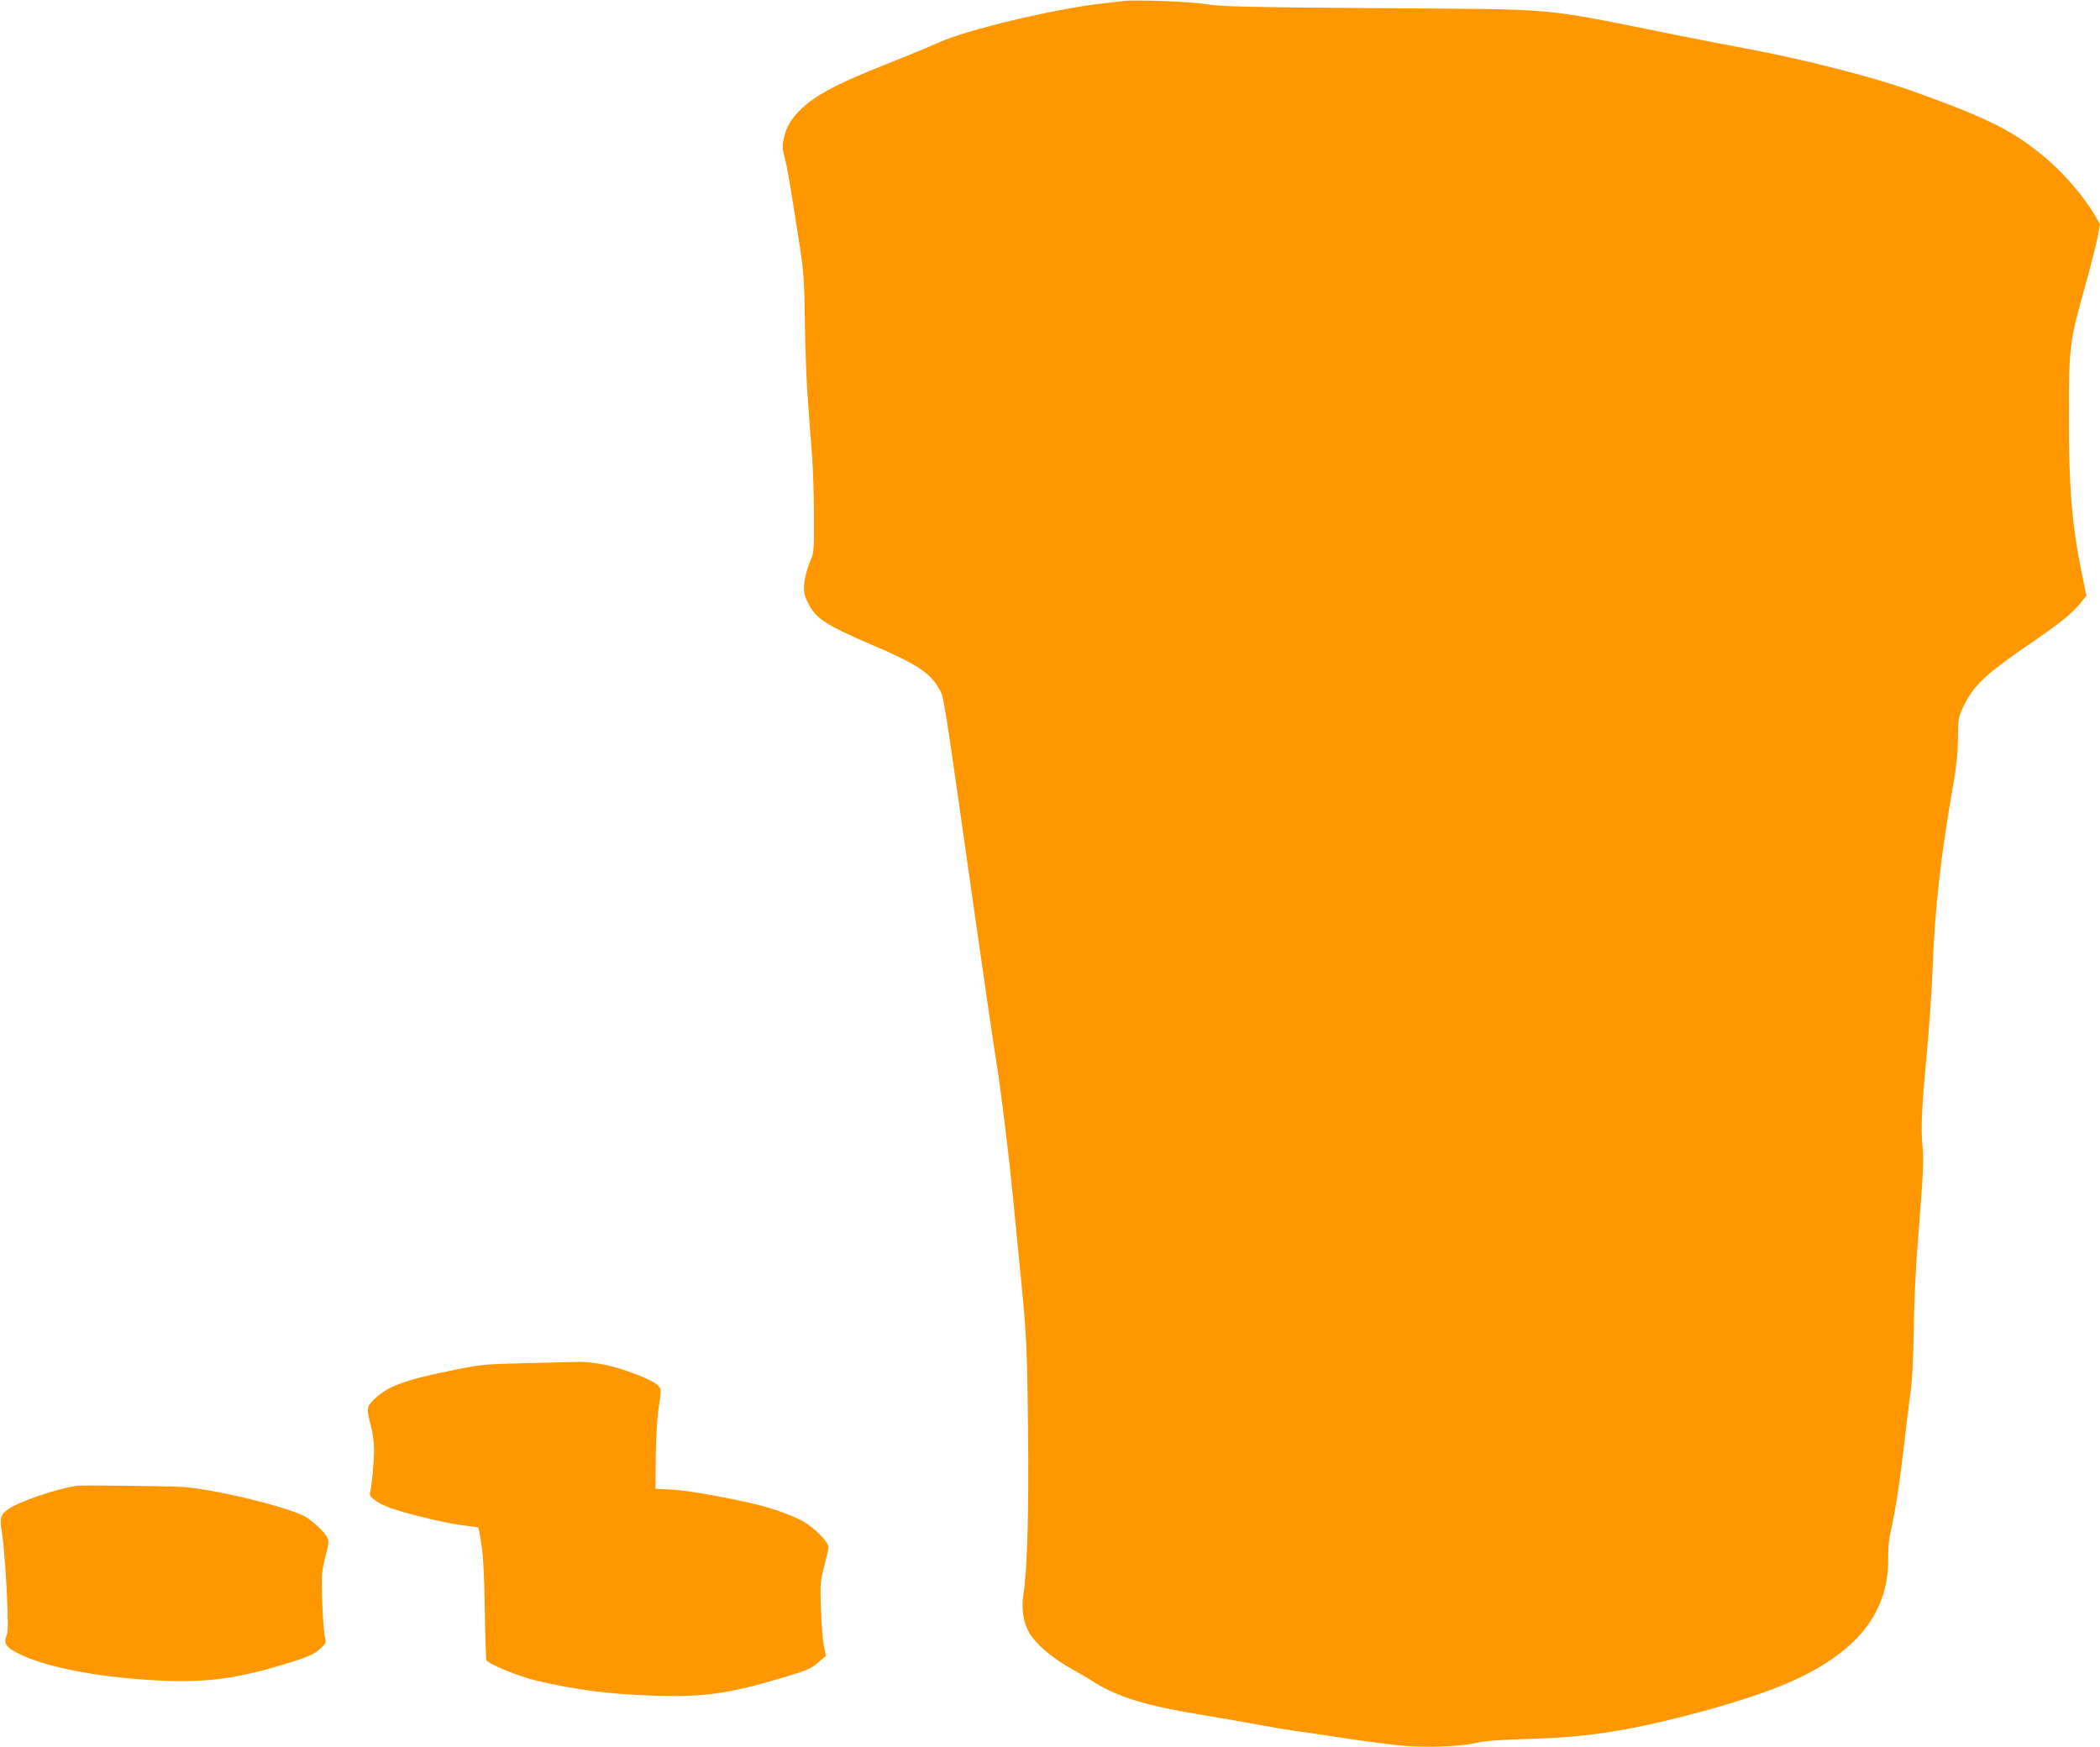
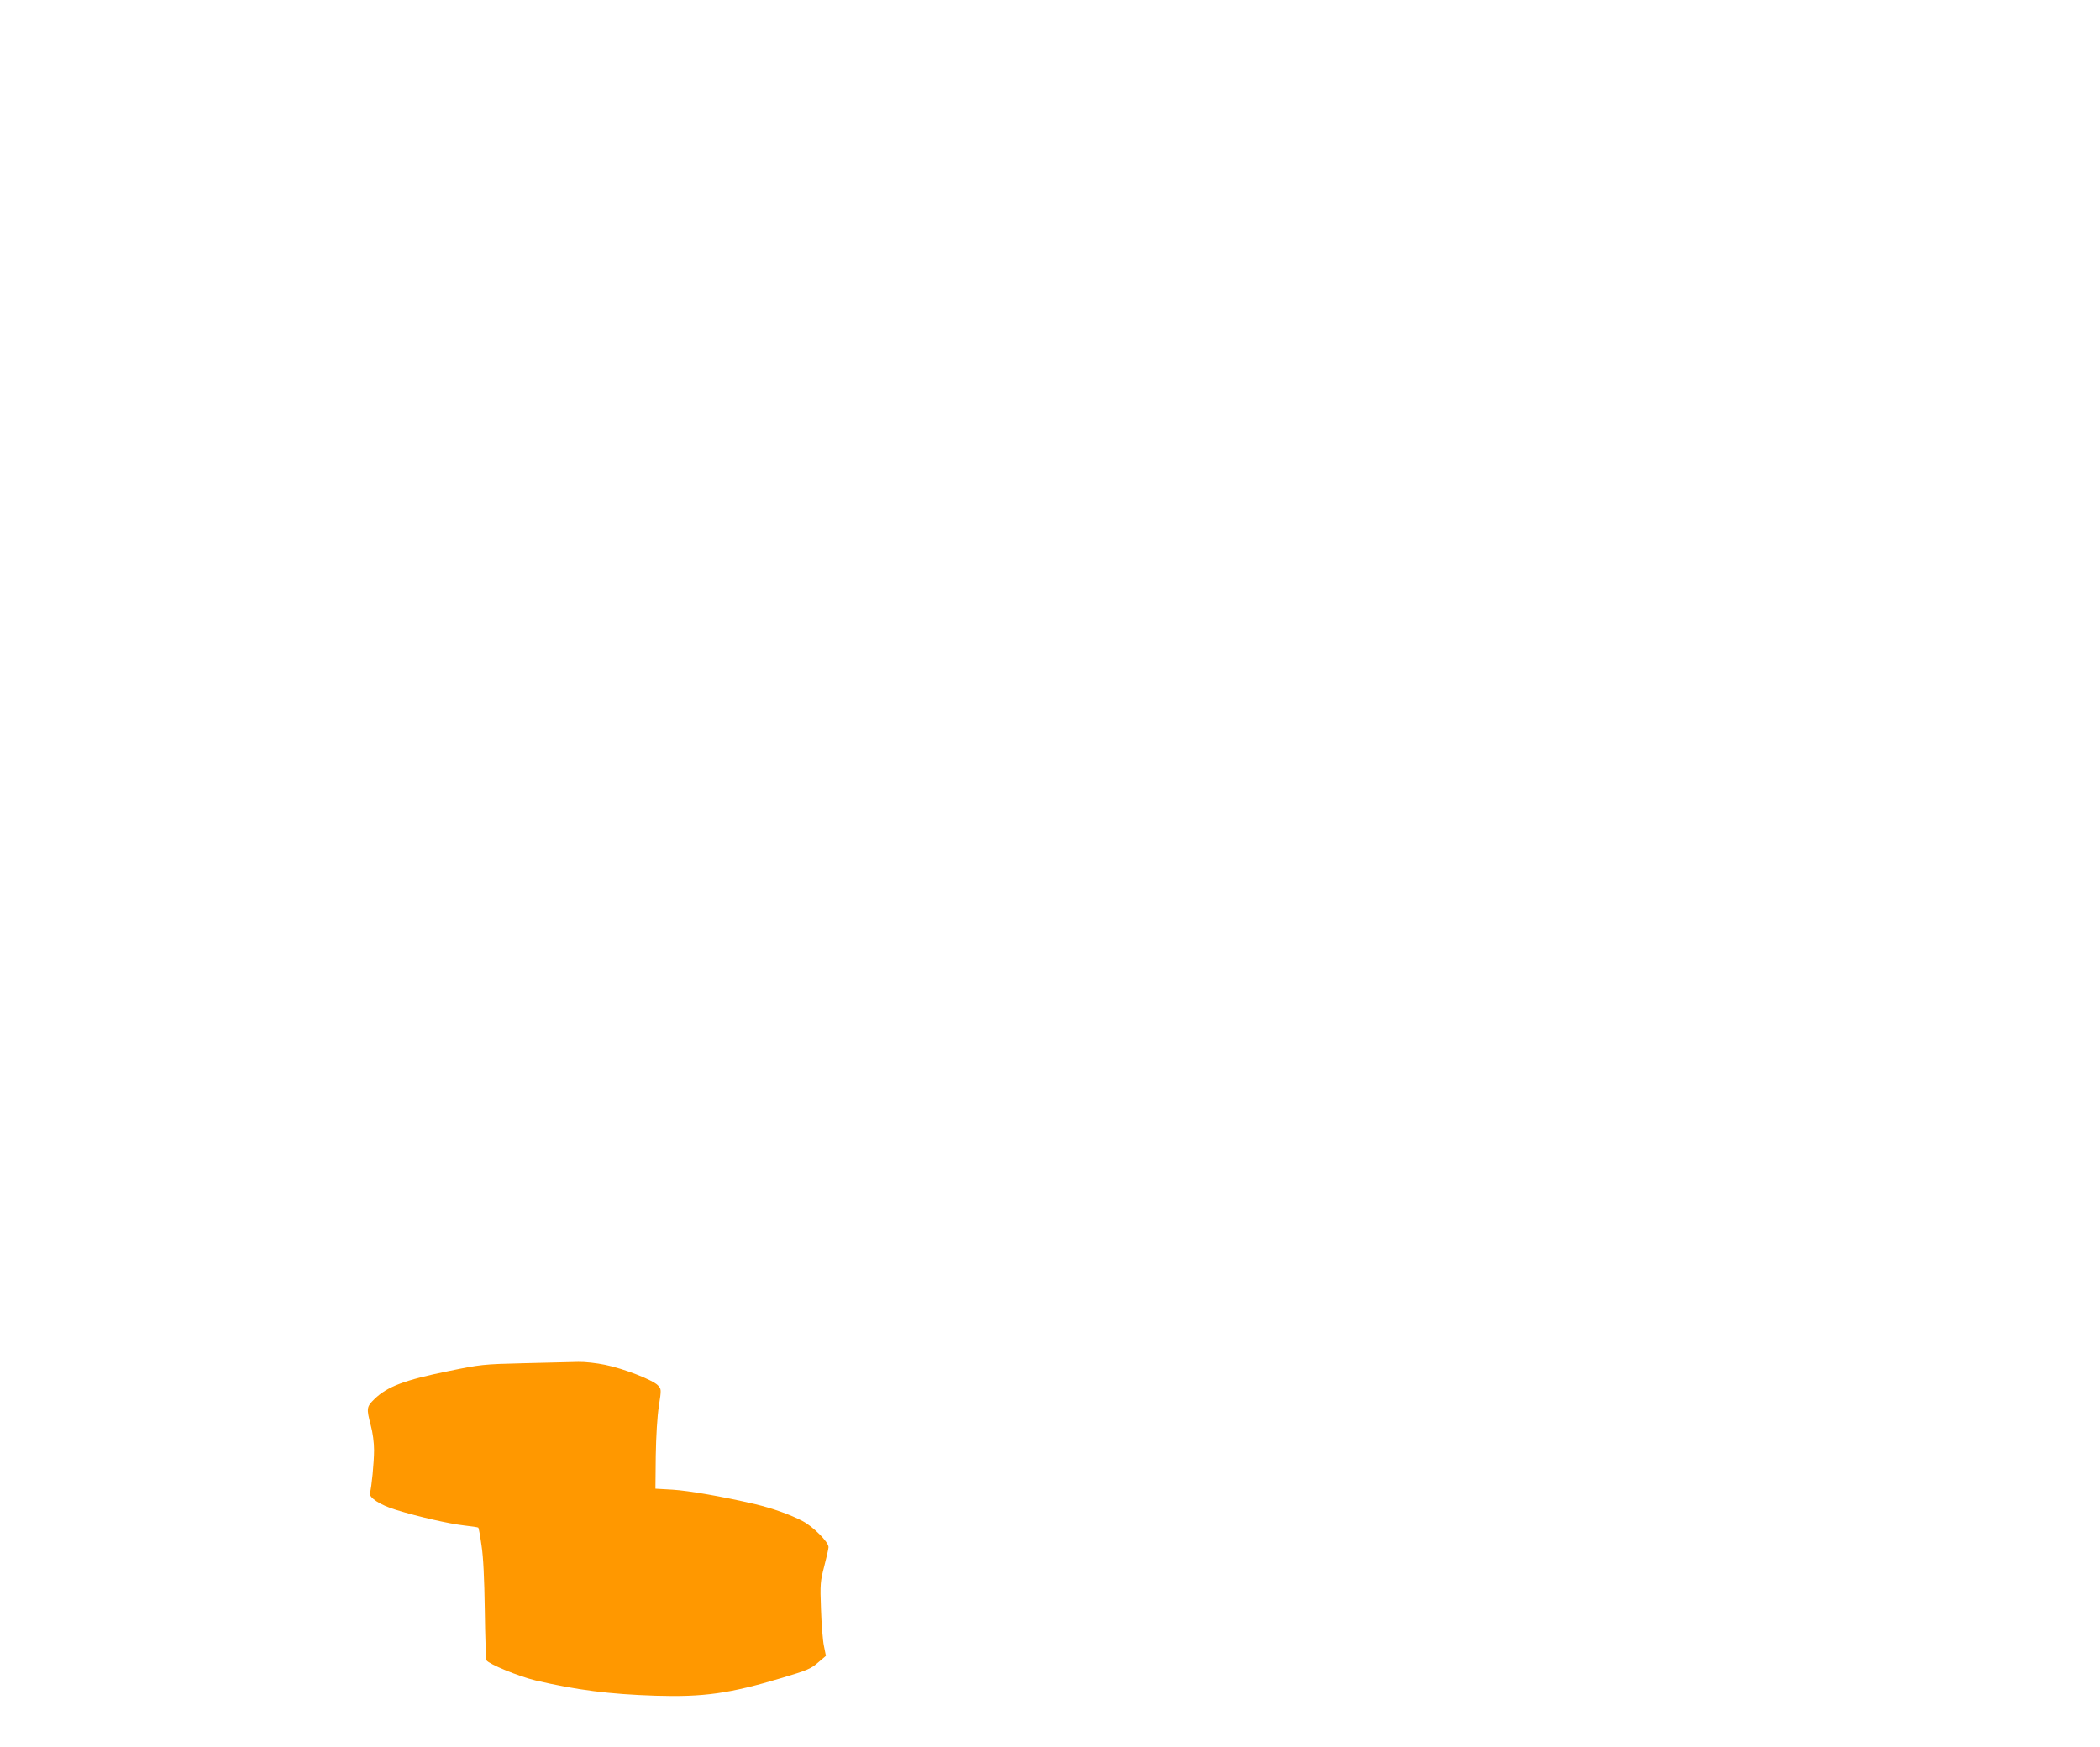
<svg xmlns="http://www.w3.org/2000/svg" version="1.0" width="1280pt" height="1065pt" viewBox="0 0 1280 1065" preserveAspectRatio="xMidYMid meet">
  <g transform="translate(0,1065) scale(0.1,-0.1)" fill="#ff9800" stroke="none">
-     <path d="M6850 10644 c-19 -2 -78 -9 -130 -15 -293 -33 -827 -160 -1000 -239 -47 -21 -188 -80 -315 -130 -268 -106 -401 -173 -488 -245 -76 -63 -116 -119 -134 -187 -17 -66 -16 -81 2 -148 14 -52 32 -158 91 -540 22 -141 27 -207 30 -455 2 -159 10 -378 19 -485 8 -107 19 -258 25 -335 6 -77 11 -239 11 -360 1 -218 1 -221 -26 -285 -15 -36 -30 -92 -33 -127 -4 -54 -1 -70 23 -118 46 -96 108 -135 399 -260 260 -111 347 -168 400 -264 31 -57 20 13 221 -1401 58 -404 114 -789 125 -855 29 -177 76 -554 105 -850 14 -143 34 -350 45 -460 37 -366 41 -457 46 -955 6 -499 -5 -858 -28 -998 -14 -87 -1 -173 37 -238 37 -63 134 -147 242 -209 54 -30 127 -73 161 -95 140 -86 314 -139 632 -191 102 -17 255 -43 340 -59 85 -16 191 -34 235 -40 44 -6 181 -26 305 -45 124 -19 281 -39 350 -46 149 -14 367 -6 460 17 46 11 143 19 330 24 356 10 621 53 1037 165 476 130 723 241 911 410 158 143 235 321 231 533 -1 50 5 114 14 152 26 107 55 292 82 525 14 121 32 271 41 333 9 69 17 214 19 375 1 144 12 381 24 527 35 450 38 502 29 595 -11 110 -4 244 27 570 13 138 29 370 35 517 14 371 52 699 126 1118 18 101 27 185 28 275 1 123 3 133 32 195 62 130 134 199 399 380 186 127 266 191 315 252 l37 47 -23 113 c-65 309 -84 539 -84 993 1 416 5 446 100 783 33 118 66 250 75 294 l15 81 -26 46 c-70 121 -194 266 -312 364 -196 162 -342 235 -797 399 -259 93 -711 207 -1085 274 -52 9 -216 41 -365 71 -847 170 -679 155 -1805 163 -819 6 -969 10 -1055 24 -95 16 -428 29 -505 20z" />
    <path d="M3195 2340 c-253 -6 -265 -8 -461 -48 -269 -55 -373 -94 -452 -171 -48 -47 -49 -56 -22 -160 12 -43 20 -106 20 -150 0 -77 -15 -228 -25 -262 -9 -27 62 -74 159 -103 135 -42 326 -85 414 -95 46 -5 85 -11 87 -13 3 -2 12 -51 20 -109 11 -70 17 -198 20 -396 2 -161 7 -298 10 -304 16 -24 196 -98 300 -123 248 -58 449 -84 730 -93 295 -9 451 13 772 109 154 46 177 56 219 93 l48 41 -12 60 c-7 32 -15 133 -18 224 -6 156 -4 170 20 263 14 53 26 106 26 116 0 31 -94 125 -157 158 -75 40 -186 79 -291 104 -202 47 -405 82 -502 88 l-105 6 2 200 c2 119 9 242 19 304 16 103 15 103 -6 126 -31 33 -208 102 -321 125 -52 11 -125 19 -164 18 -38 -1 -187 -5 -330 -8z" />
-     <path d="M470 1593 c-123 -17 -353 -96 -420 -143 -49 -35 -53 -50 -36 -158 8 -53 20 -206 27 -339 9 -195 9 -248 -1 -273 -21 -52 -2 -76 96 -121 159 -73 445 -129 774 -150 335 -21 529 3 871 111 102 32 134 47 168 77 40 37 41 39 31 78 -6 22 -13 119 -16 215 -5 162 -3 182 19 270 23 90 24 97 8 124 -19 33 -94 102 -135 123 -122 63 -572 170 -751 179 -130 6 -605 11 -635 7z" />
  </g>
</svg>